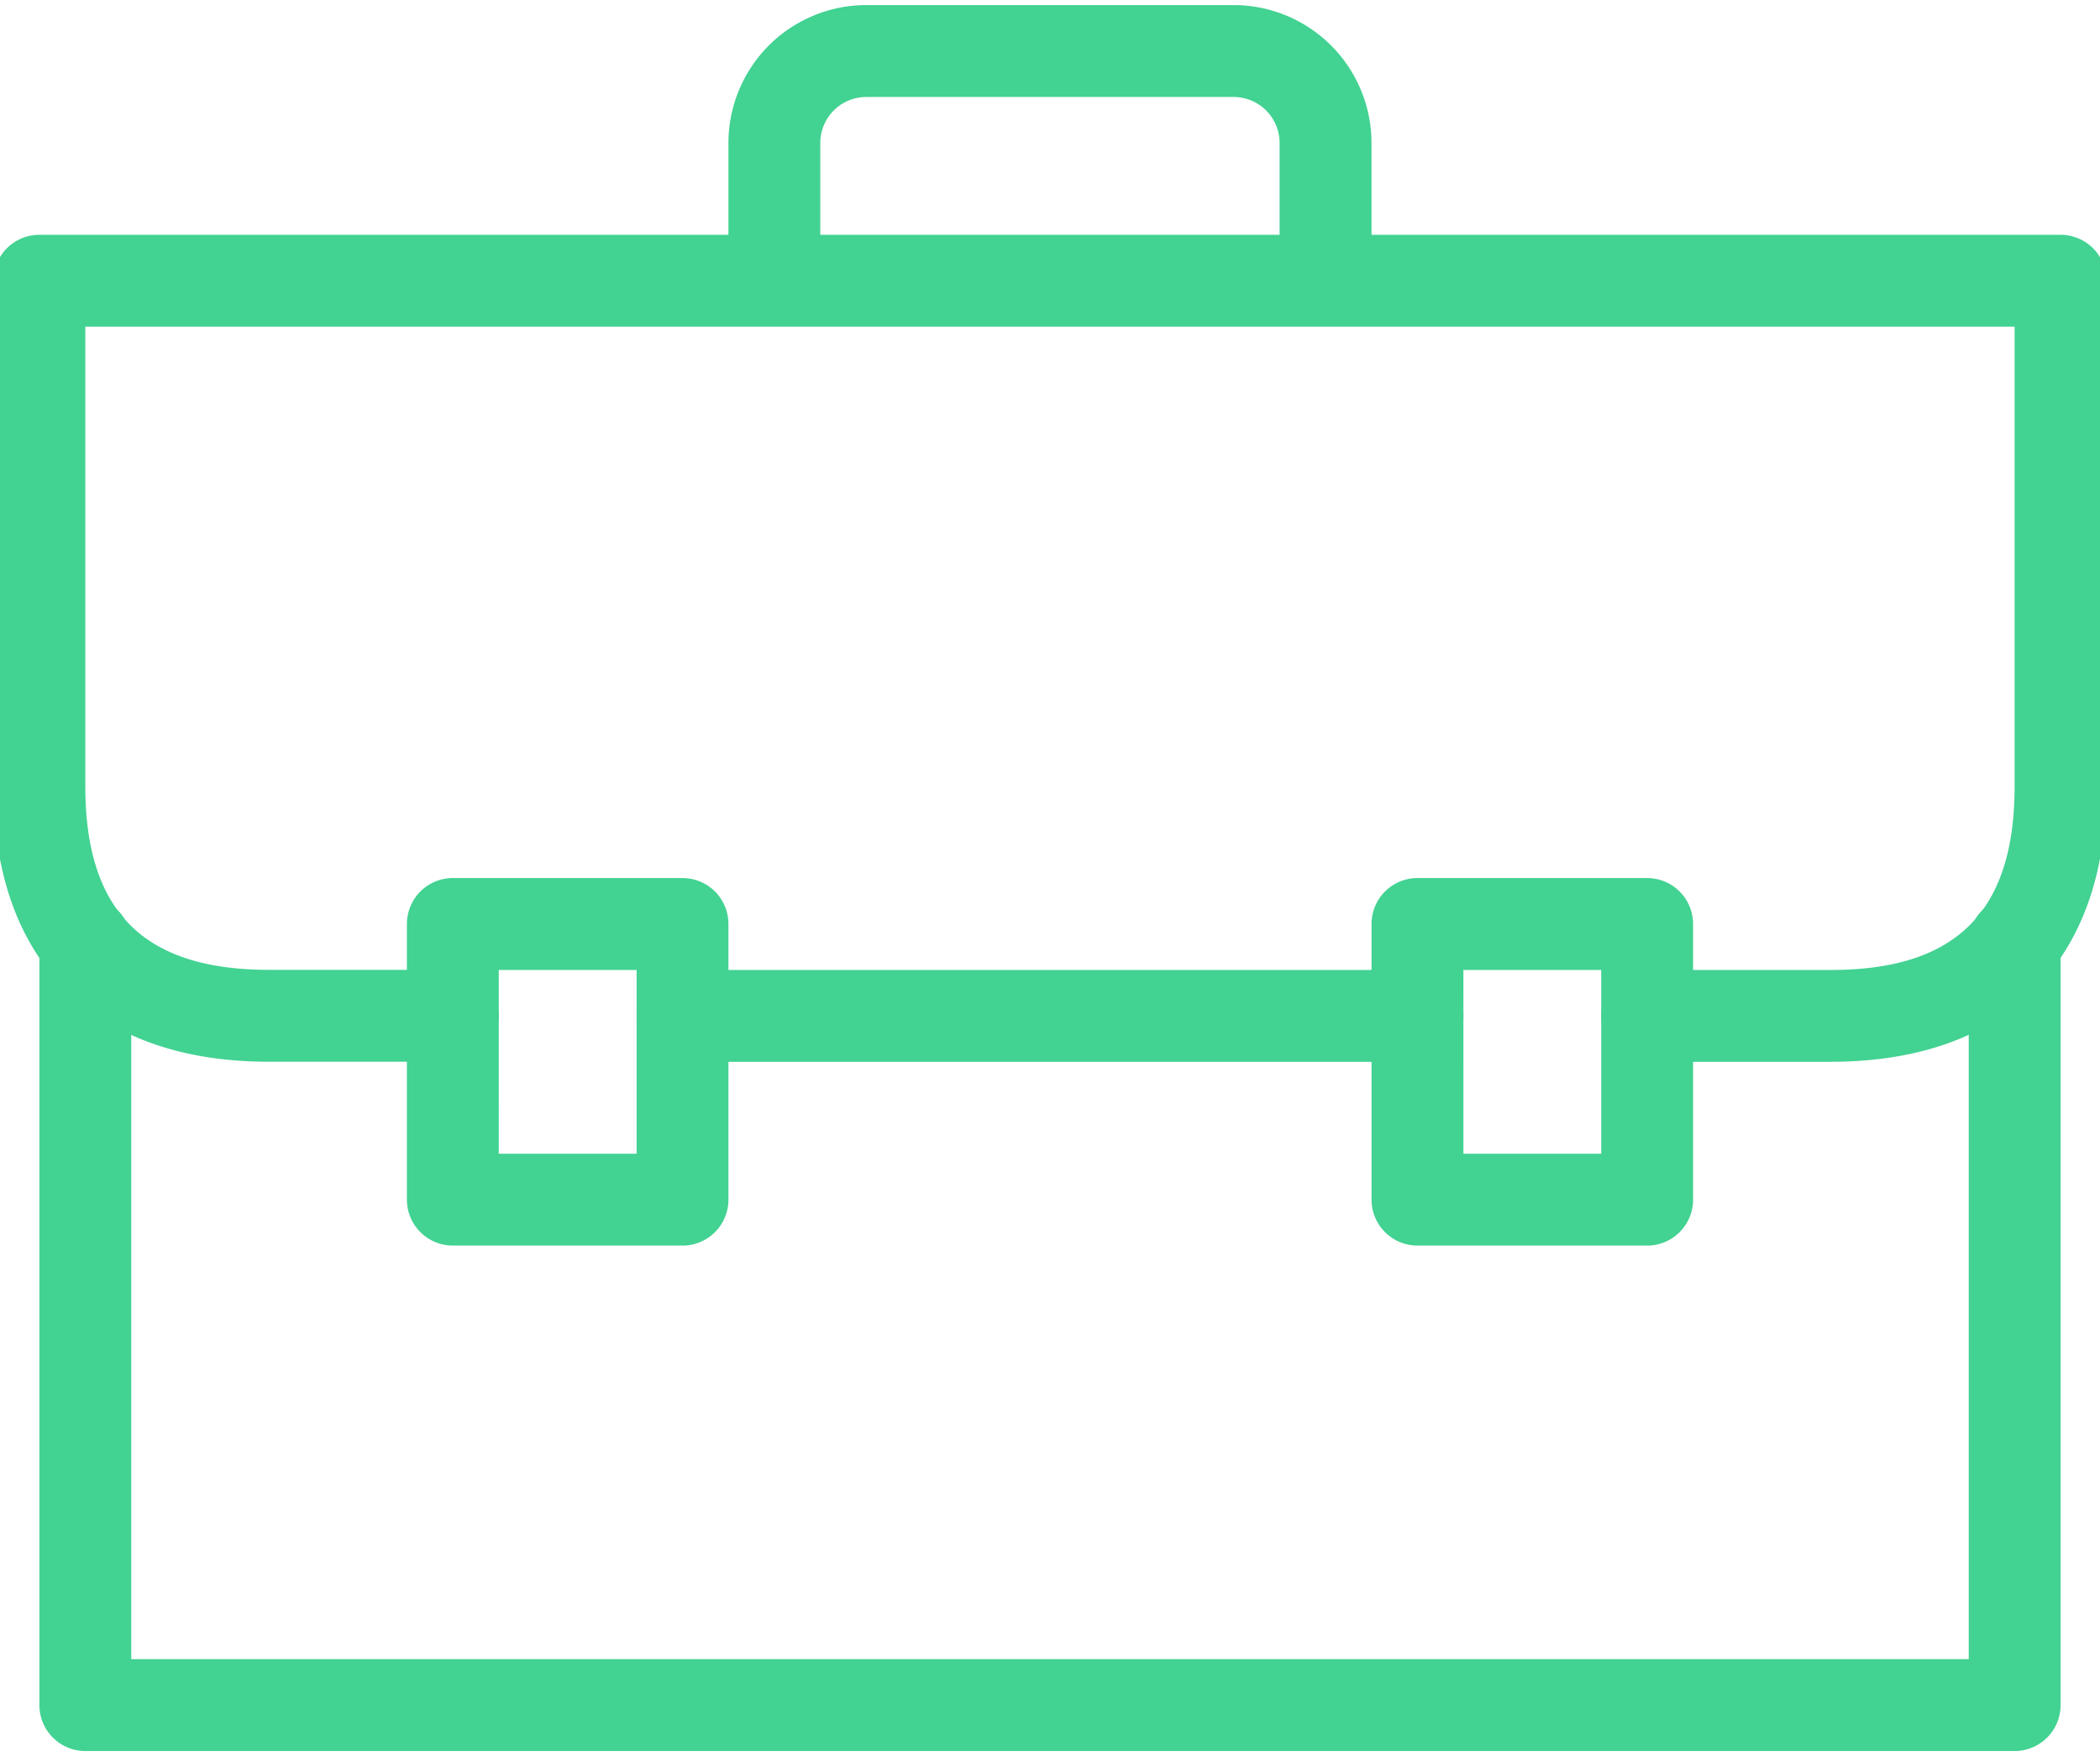
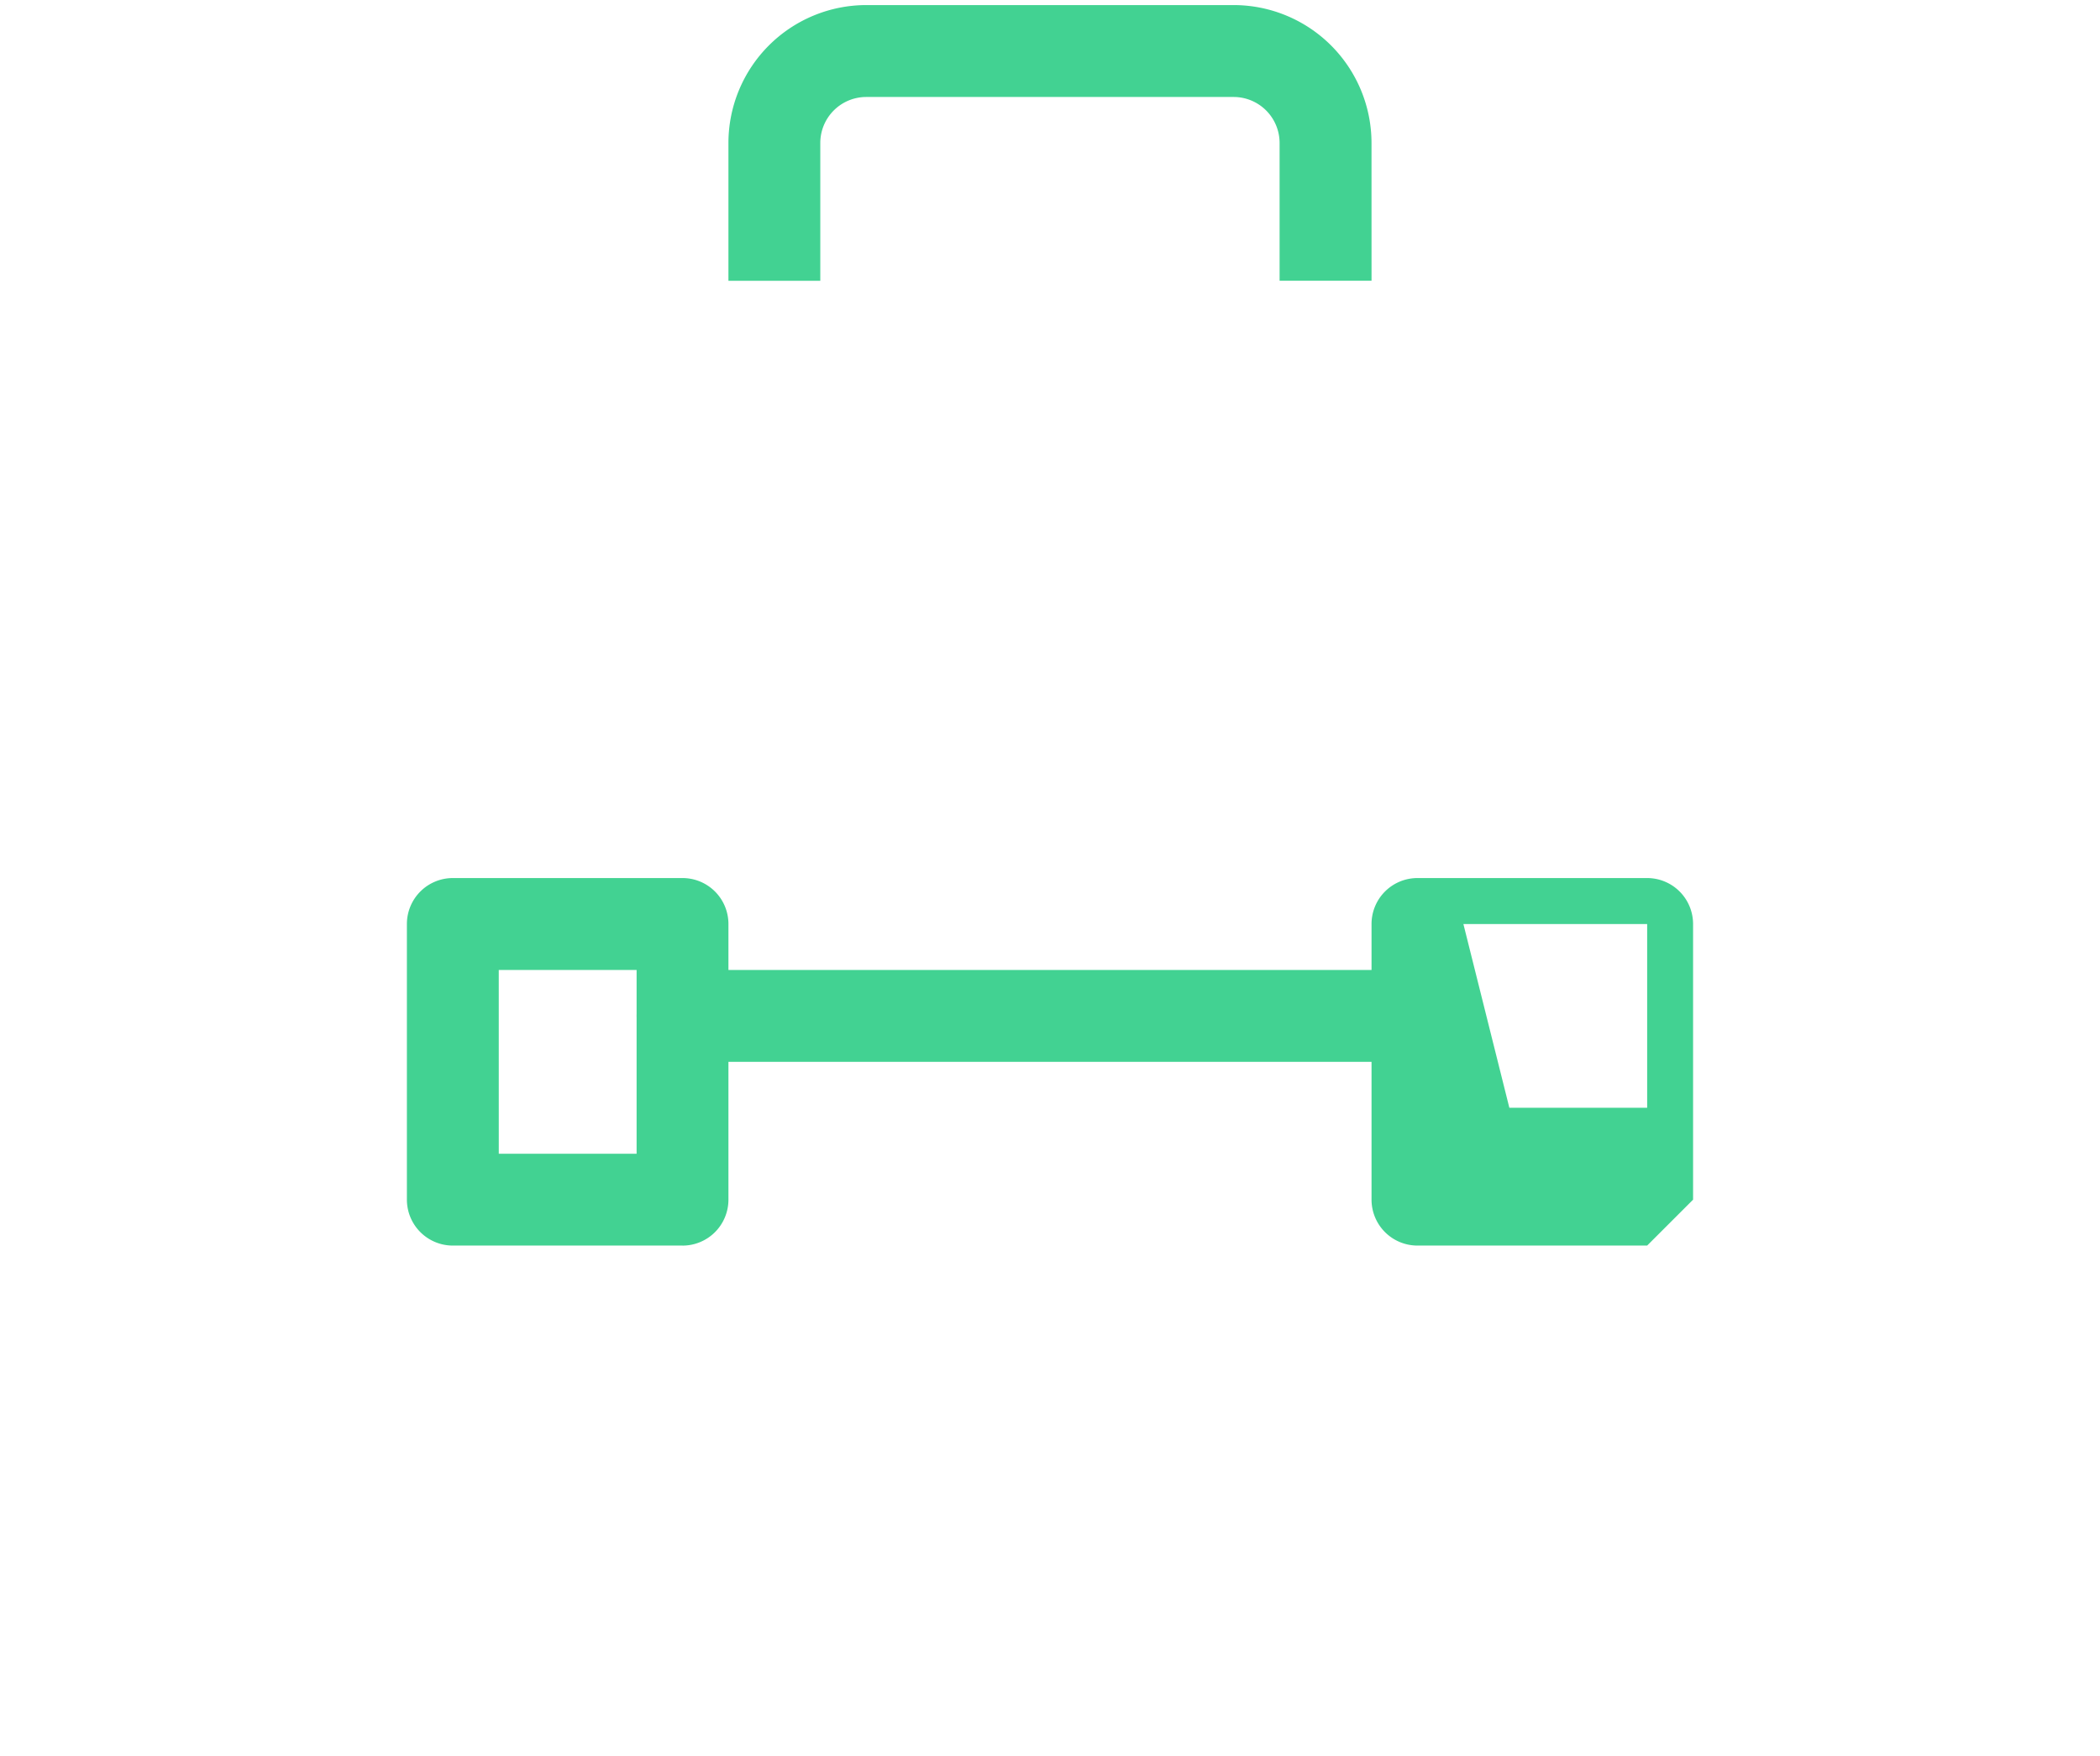
<svg xmlns="http://www.w3.org/2000/svg" width="76.584" height="64.029" viewBox="0 0 76.584 64.029">
  <defs>
    <clipPath id="clip-path">
      <rect id="Rectangle_250" data-name="Rectangle 250" width="76.584" height="64.029" fill="#42d292" />
    </clipPath>
  </defs>
  <g id="Group_5023" data-name="Group 5023" transform="translate(0 2)">
    <g id="Group_5022" data-name="Group 5022" transform="translate(0 -2)" clip-path="url(#clip-path)">
      <path id="Path_1572" data-name="Path 1572" d="M82.051,165.4H73.675A1.675,1.675,0,0,1,72,163.727V153.675A1.675,1.675,0,0,1,73.675,152h8.376a1.675,1.675,0,0,1,1.675,1.675v10.051a1.675,1.675,0,0,1-1.675,1.675m-6.7-3.35h5.026v-6.7H75.35Z" transform="translate(-57.161 -119.986)" fill="#42d292" />
      <path id="Path_1573" data-name="Path 1573" d="M151.453,10.051H148.1V5.026a1.677,1.677,0,0,0-1.675-1.675h-13.4a1.677,1.677,0,0,0-1.675,1.675v5.026H128V5.026A5.031,5.031,0,0,1,133.026,0h13.4a5.031,5.031,0,0,1,5.026,5.026Z" transform="translate(-101.435 0.185)" fill="#42d292" />
      <path id="Path_1574" data-name="Path 1574" d="M140.479,171.35h-26.8a1.675,1.675,0,1,1,0-3.35h26.8a1.675,1.675,0,1,1,0,3.35" transform="translate(-88.785 -132.635)" fill="#42d292" />
-       <path id="Path_1575" data-name="Path 1575" d="M80.035,186.422H9.675A1.675,1.675,0,0,1,8,184.747V156.955a1.675,1.675,0,1,1,3.35,0v26.117H78.36V156.955a1.675,1.675,0,0,1,3.35,0v27.792a1.675,1.675,0,0,1-1.675,1.675" transform="translate(-6.563 -122.579)" fill="#42d292" />
-       <path id="Path_1576" data-name="Path 1576" d="M250.051,165.4h-8.376A1.675,1.675,0,0,1,240,163.727V153.675A1.675,1.675,0,0,1,241.675,152h8.376a1.675,1.675,0,0,1,1.675,1.675v10.051a1.675,1.675,0,0,1-1.675,1.675m-6.7-3.35h5.026v-6.7H243.35Z" transform="translate(-189.982 -119.986)" fill="#42d292" />
-       <path id="Path_1577" data-name="Path 1577" d="M67.009,70.154h-6.7a1.675,1.675,0,1,1,0-3.35h6.7c4.572,0,6.7-2.129,6.7-6.7V43.35H3.35V60.1c0,4.572,2.129,6.7,6.7,6.7h6.7a1.675,1.675,0,1,1,0,3.35h-6.7C3.664,70.154,0,66.491,0,60.1V41.675A1.675,1.675,0,0,1,1.675,40h73.71a1.675,1.675,0,0,1,1.675,1.675V60.1c0,6.388-3.664,10.051-10.052,10.051" transform="translate(-0.239 -31.439)" fill="#42d292" />
+       <path id="Path_1576" data-name="Path 1576" d="M250.051,165.4h-8.376A1.675,1.675,0,0,1,240,163.727V153.675A1.675,1.675,0,0,1,241.675,152h8.376a1.675,1.675,0,0,1,1.675,1.675v10.051m-6.7-3.35h5.026v-6.7H243.35Z" transform="translate(-189.982 -119.986)" fill="#42d292" />
    </g>
  </g>
</svg>